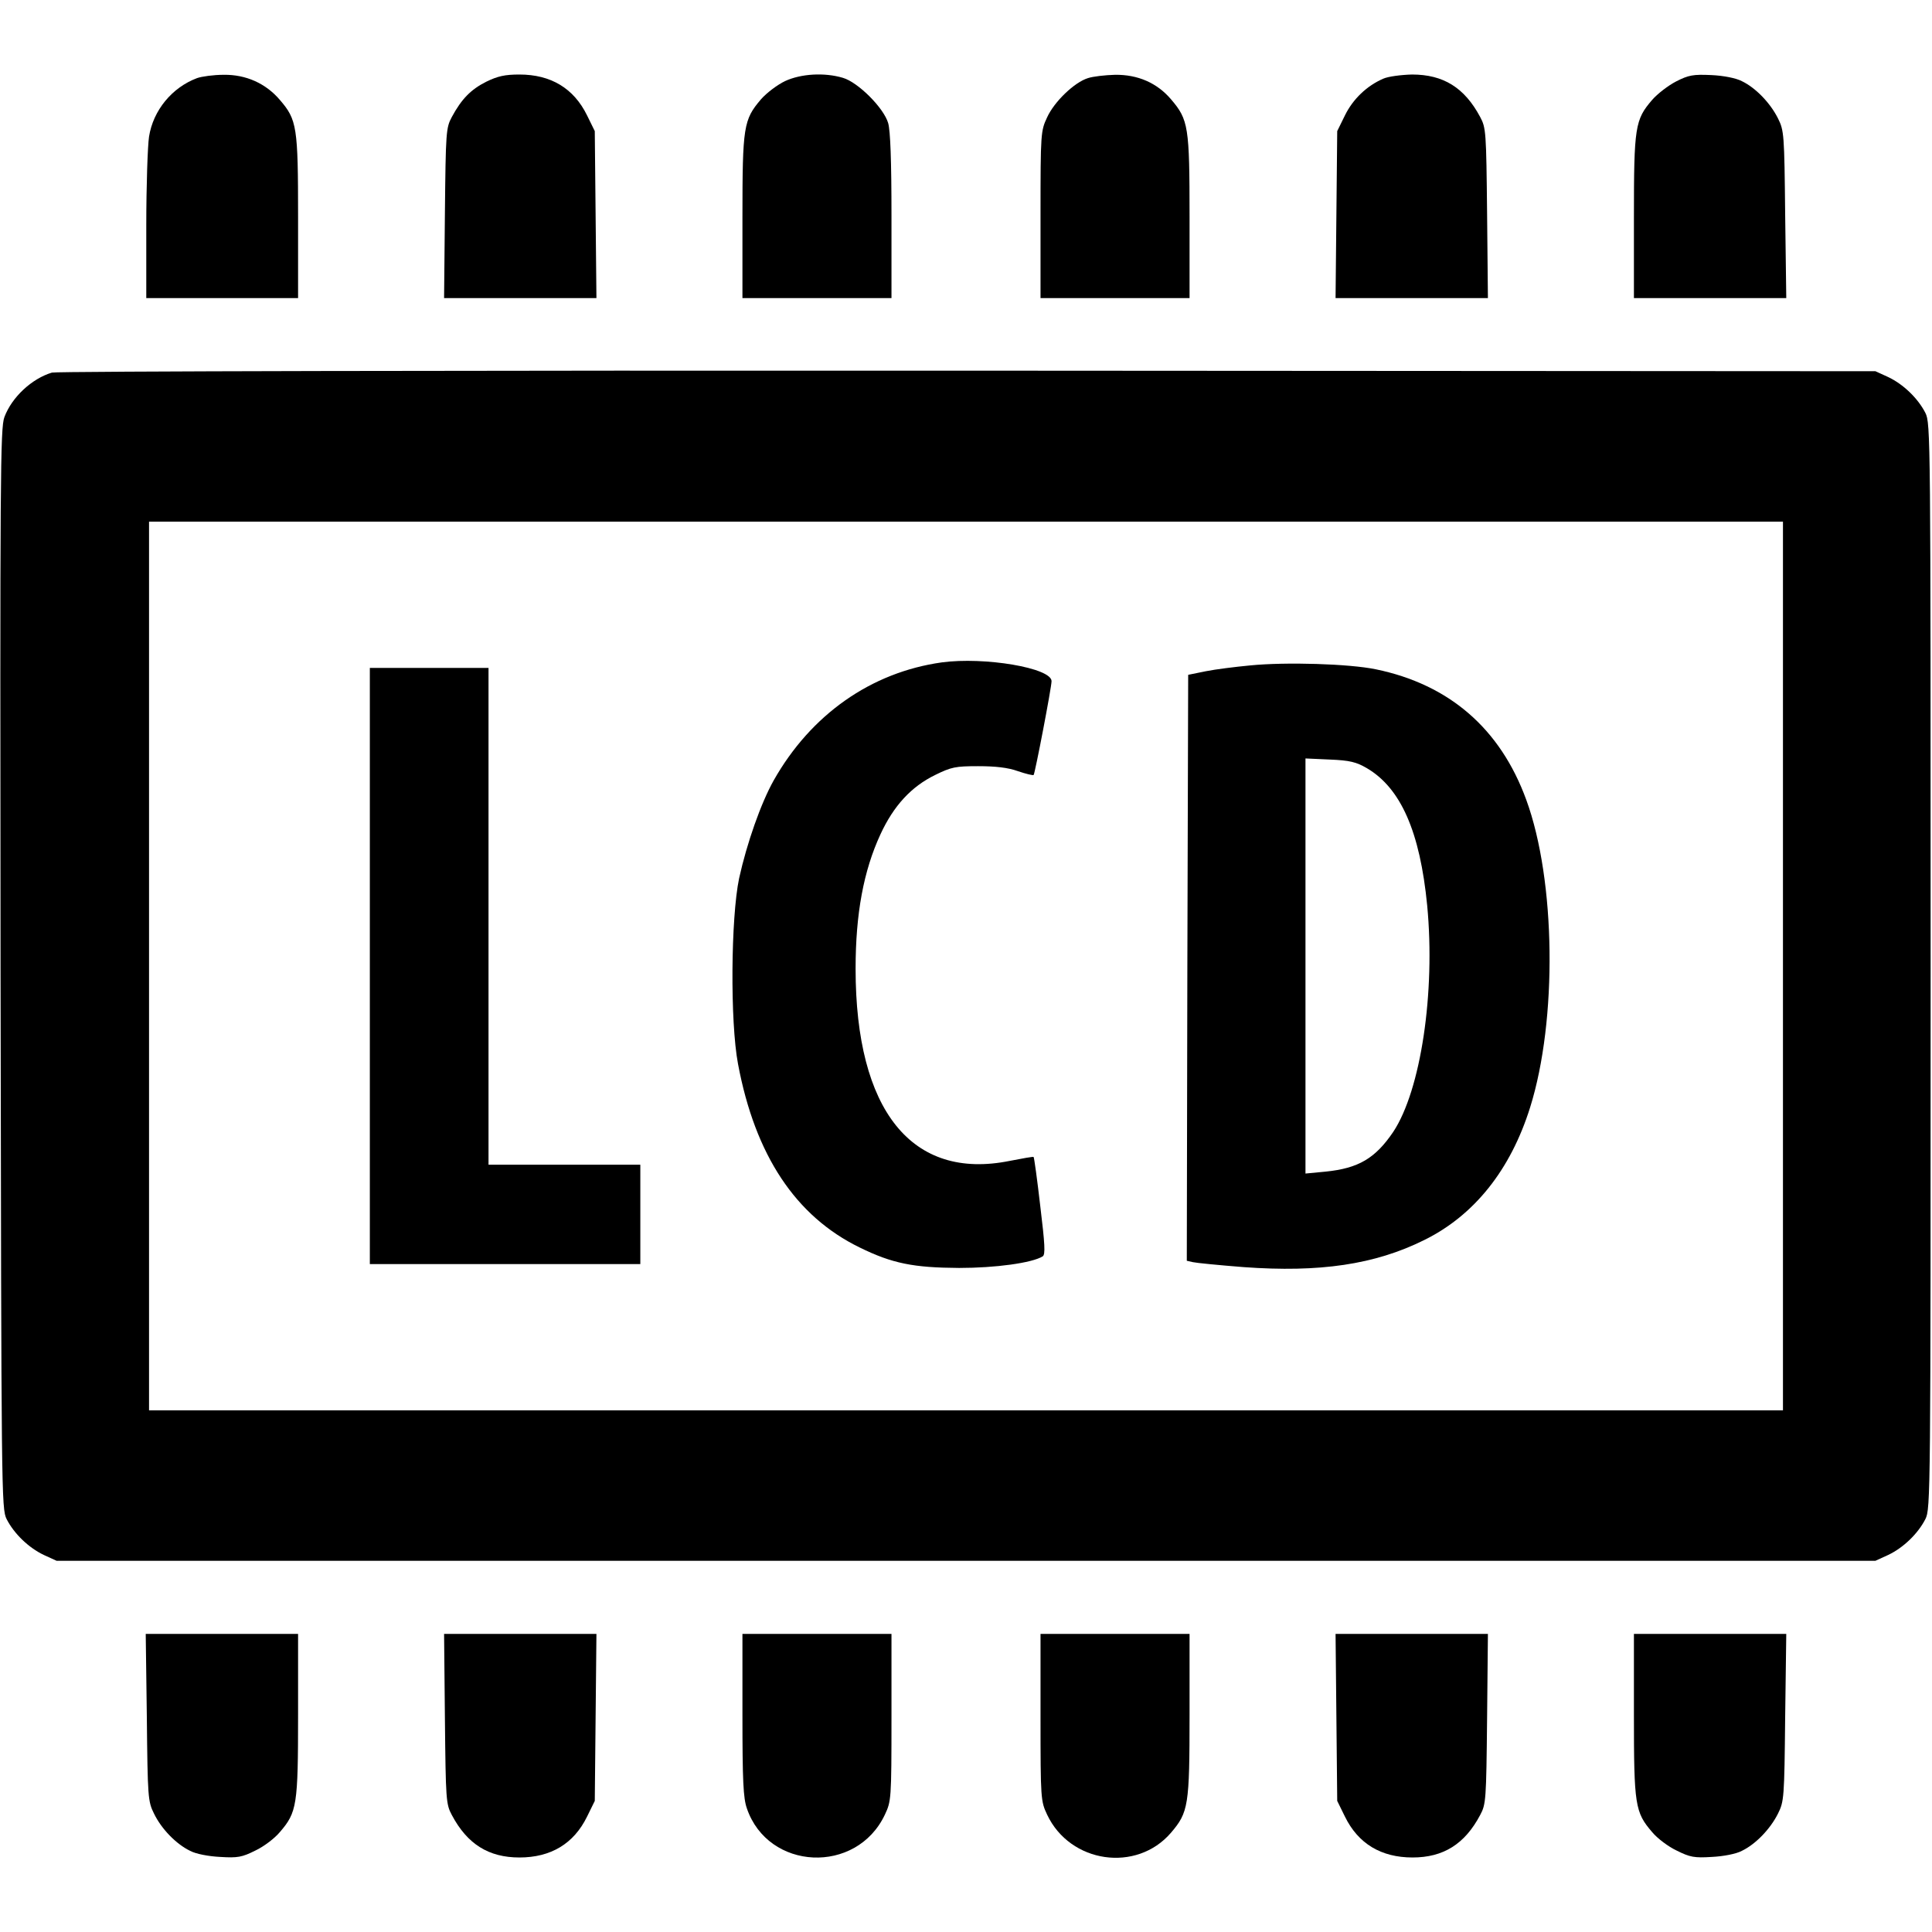
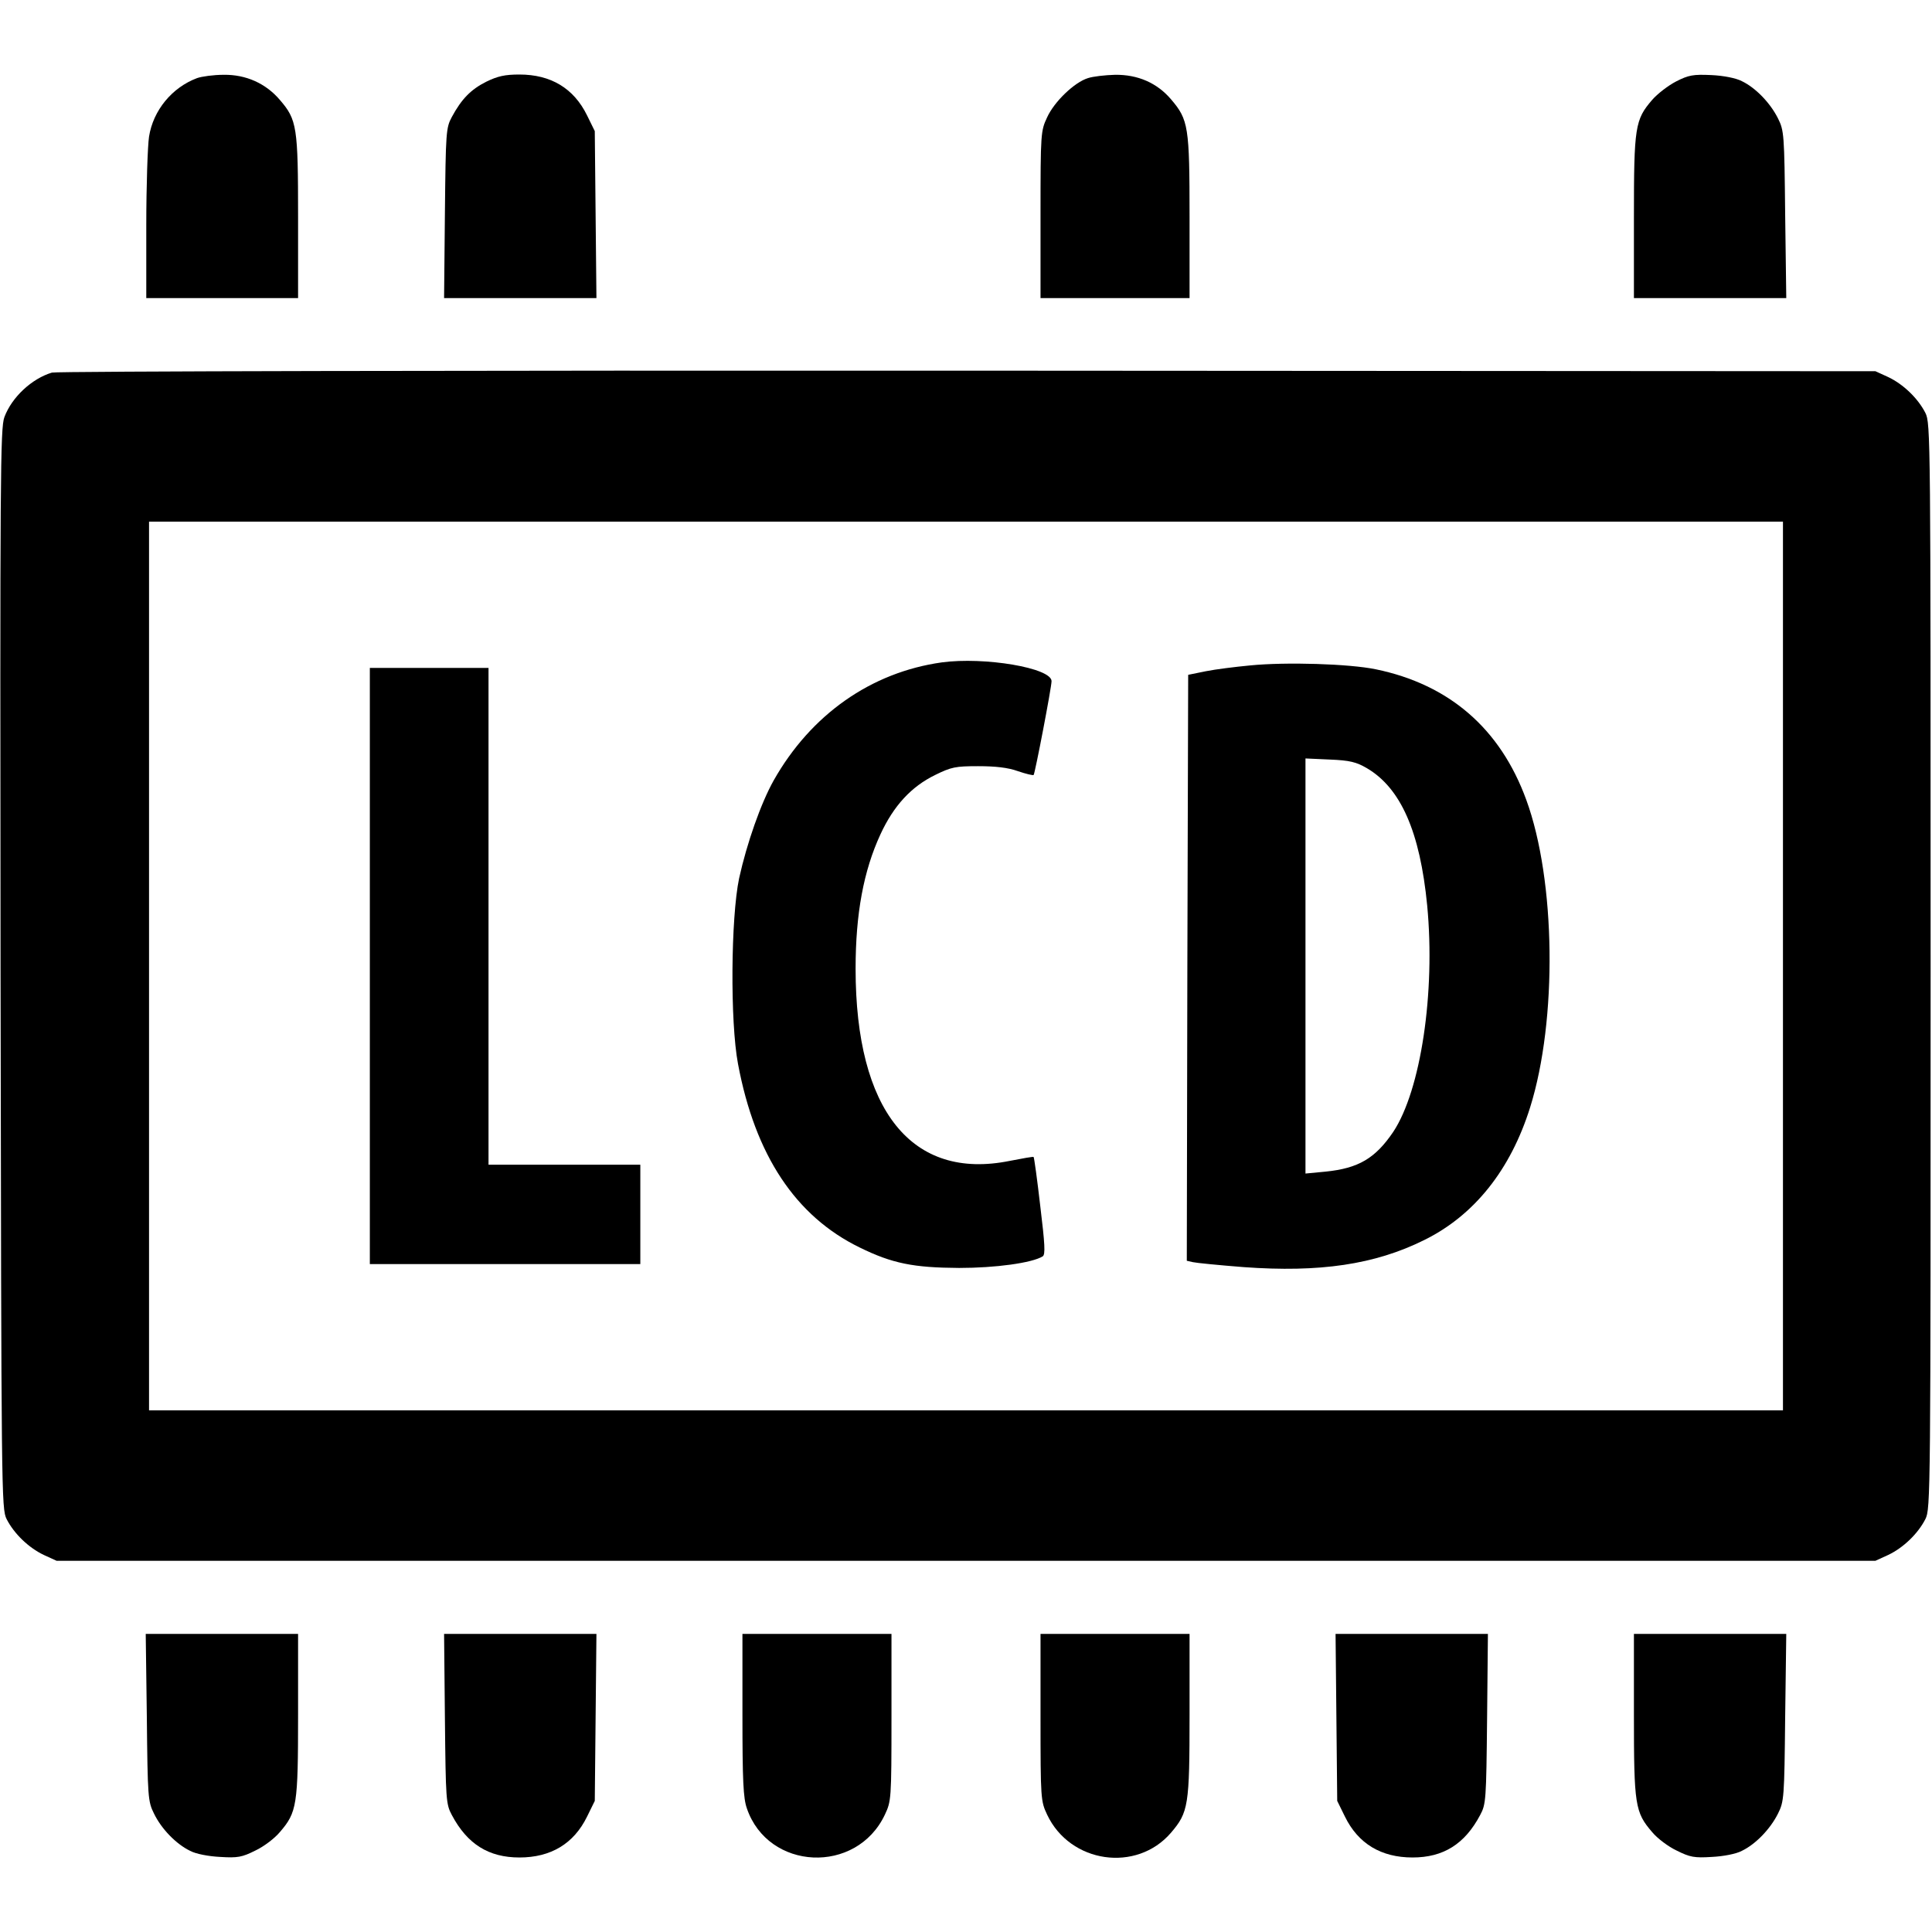
<svg xmlns="http://www.w3.org/2000/svg" version="1.0" width="700pt" height="700pt" viewBox="0 0 700 700" preserveAspectRatio="xMidYMid meet">
  <g transform="translate(0,700) scale(0.1,-0.1)" fill="#000000" stroke="none">
    <path d="M714 6717 c-91 -34 -159 -117 -174 -212 -5 -33 -10 -178 -10 -322 l0 -263 275 0 275 0 0 293 c0 328 -4 353 -66 425 -51 60 -123 92 -203 91 -37 0 -80 -6 -97 -12z" />
    <path d="M1762 6704 c-56 -28 -90 -63 -125 -128 -21 -39 -22 -54 -25 -348 l-3 -308 276 0 276 0 -3 303 -3 302 -28 57 c-48 98 -131 148 -245 148 -53 0 -79 -6 -120 -26z" />
-     <path d="M2844 6706 c-27 -13 -66 -42 -87 -66 -63 -74 -67 -98 -67 -427 l0 -293 270 0 270 0 0 296 c0 203 -4 310 -12 338 -16 55 -109 148 -164 164 -67 20 -152 15 -210 -12z" />
    <path d="M3942 6717 c-49 -15 -122 -85 -148 -142 -23 -49 -24 -56 -24 -352 l0 -303 270 0 270 0 0 293 c0 329 -4 353 -67 427 -51 60 -121 90 -203 89 -36 -1 -80 -6 -98 -12z" />
-     <path d="M5012 6715 c-60 -26 -110 -74 -139 -133 l-28 -57 -3 -302 -3 -303 276 0 276 0 -3 308 c-3 294 -4 309 -25 348 -57 107 -134 154 -247 154 -39 -1 -86 -7 -104 -15z" />
    <path d="M6073 6705 c-29 -15 -68 -45 -87 -67 -62 -72 -66 -97 -66 -425 l0 -293 276 0 276 0 -4 303 c-3 291 -4 304 -26 348 -28 56 -81 111 -131 135 -21 11 -66 20 -111 22 -65 3 -82 0 -127 -23z" />
    <path d="M188 5650 c-73 -22 -145 -89 -172 -161 -15 -40 -16 -205 -14 -1999 3 -1911 3 -1956 22 -1994 27 -53 80 -104 135 -130 l46 -21 3295 0 3295 0 46 21 c55 26 108 77 135 130 19 38 19 80 19 2004 0 1924 0 1966 -19 2004 -27 53 -80 104 -135 130 l-46 21 -3290 2 c-1809 1 -3302 -2 -3317 -7z m6272 -2150 l0 -1610 -2960 0 -2960 0 0 1610 0 1610 2960 0 2960 0 0 -1610z" />
    <path d="M3412 4600 c-256 -36 -474 -189 -609 -428 -46 -82 -97 -227 -125 -354 -30 -143 -33 -520 -4 -673 62 -331 209 -552 441 -665 118 -58 195 -73 360 -74 132 0 264 18 303 42 10 7 8 43 -9 183 -11 96 -22 175 -24 177 -1 2 -40 -5 -86 -14 -355 -72 -559 182 -559 696 0 200 29 355 90 487 48 104 112 173 198 215 59 29 74 32 156 32 62 0 108 -5 144 -18 29 -10 55 -16 57 -14 5 5 65 318 65 340 0 48 -243 89 -398 68z" />
    <path d="M4529 4589 c-53 -5 -125 -14 -160 -21 l-64 -13 -3 -1061 -2 -1062 22 -5 c13 -3 95 -11 184 -18 275 -20 475 9 654 98 181 89 313 254 384 481 99 316 93 822 -14 1114 -94 258 -279 418 -545 473 -97 20 -325 27 -456 14z m423 -372 c123 -72 193 -230 219 -498 30 -315 -23 -669 -123 -820 -65 -96 -126 -132 -245 -144 l-73 -7 0 752 0 752 88 -4 c73 -3 96 -9 134 -31z" />
    <path d="M1340 3500 l0 -1080 490 0 490 0 0 180 0 180 -275 0 -275 0 0 900 0 900 -215 0 -215 0 0 -1080z" />
    <path d="M532 778 c3 -291 4 -305 26 -349 27 -56 81 -111 131 -135 20 -11 67 -20 109 -22 63 -4 79 -1 127 23 30 14 70 44 89 67 62 72 66 97 66 425 l0 293 -276 0 -276 0 4 -302z" />
    <path d="M1612 773 c3 -295 4 -310 25 -349 56 -106 134 -154 245 -154 114 0 197 50 245 148 l28 57 3 303 3 302 -276 0 -276 0 3 -307z" />
    <path d="M2690 787 c0 -239 3 -302 16 -339 77 -226 397 -241 500 -23 23 49 24 55 24 353 l0 302 -270 0 -270 0 0 -293z" />
    <path d="M3770 778 c0 -298 1 -304 24 -353 83 -176 324 -211 449 -65 63 74 67 98 67 427 l0 293 -270 0 -270 0 0 -302z" />
    <path d="M4842 778 l3 -303 28 -57 c48 -98 131 -148 245 -148 111 0 189 48 245 154 21 39 22 54 25 349 l3 307 -276 0 -276 0 3 -302z" />
    <path d="M5920 787 c0 -328 4 -353 66 -425 19 -23 59 -53 89 -67 48 -24 64 -27 127 -23 42 2 89 11 109 22 50 24 103 79 131 135 22 44 23 57 26 349 l4 302 -276 0 -276 0 0 -293z" />
  </g>
</svg>